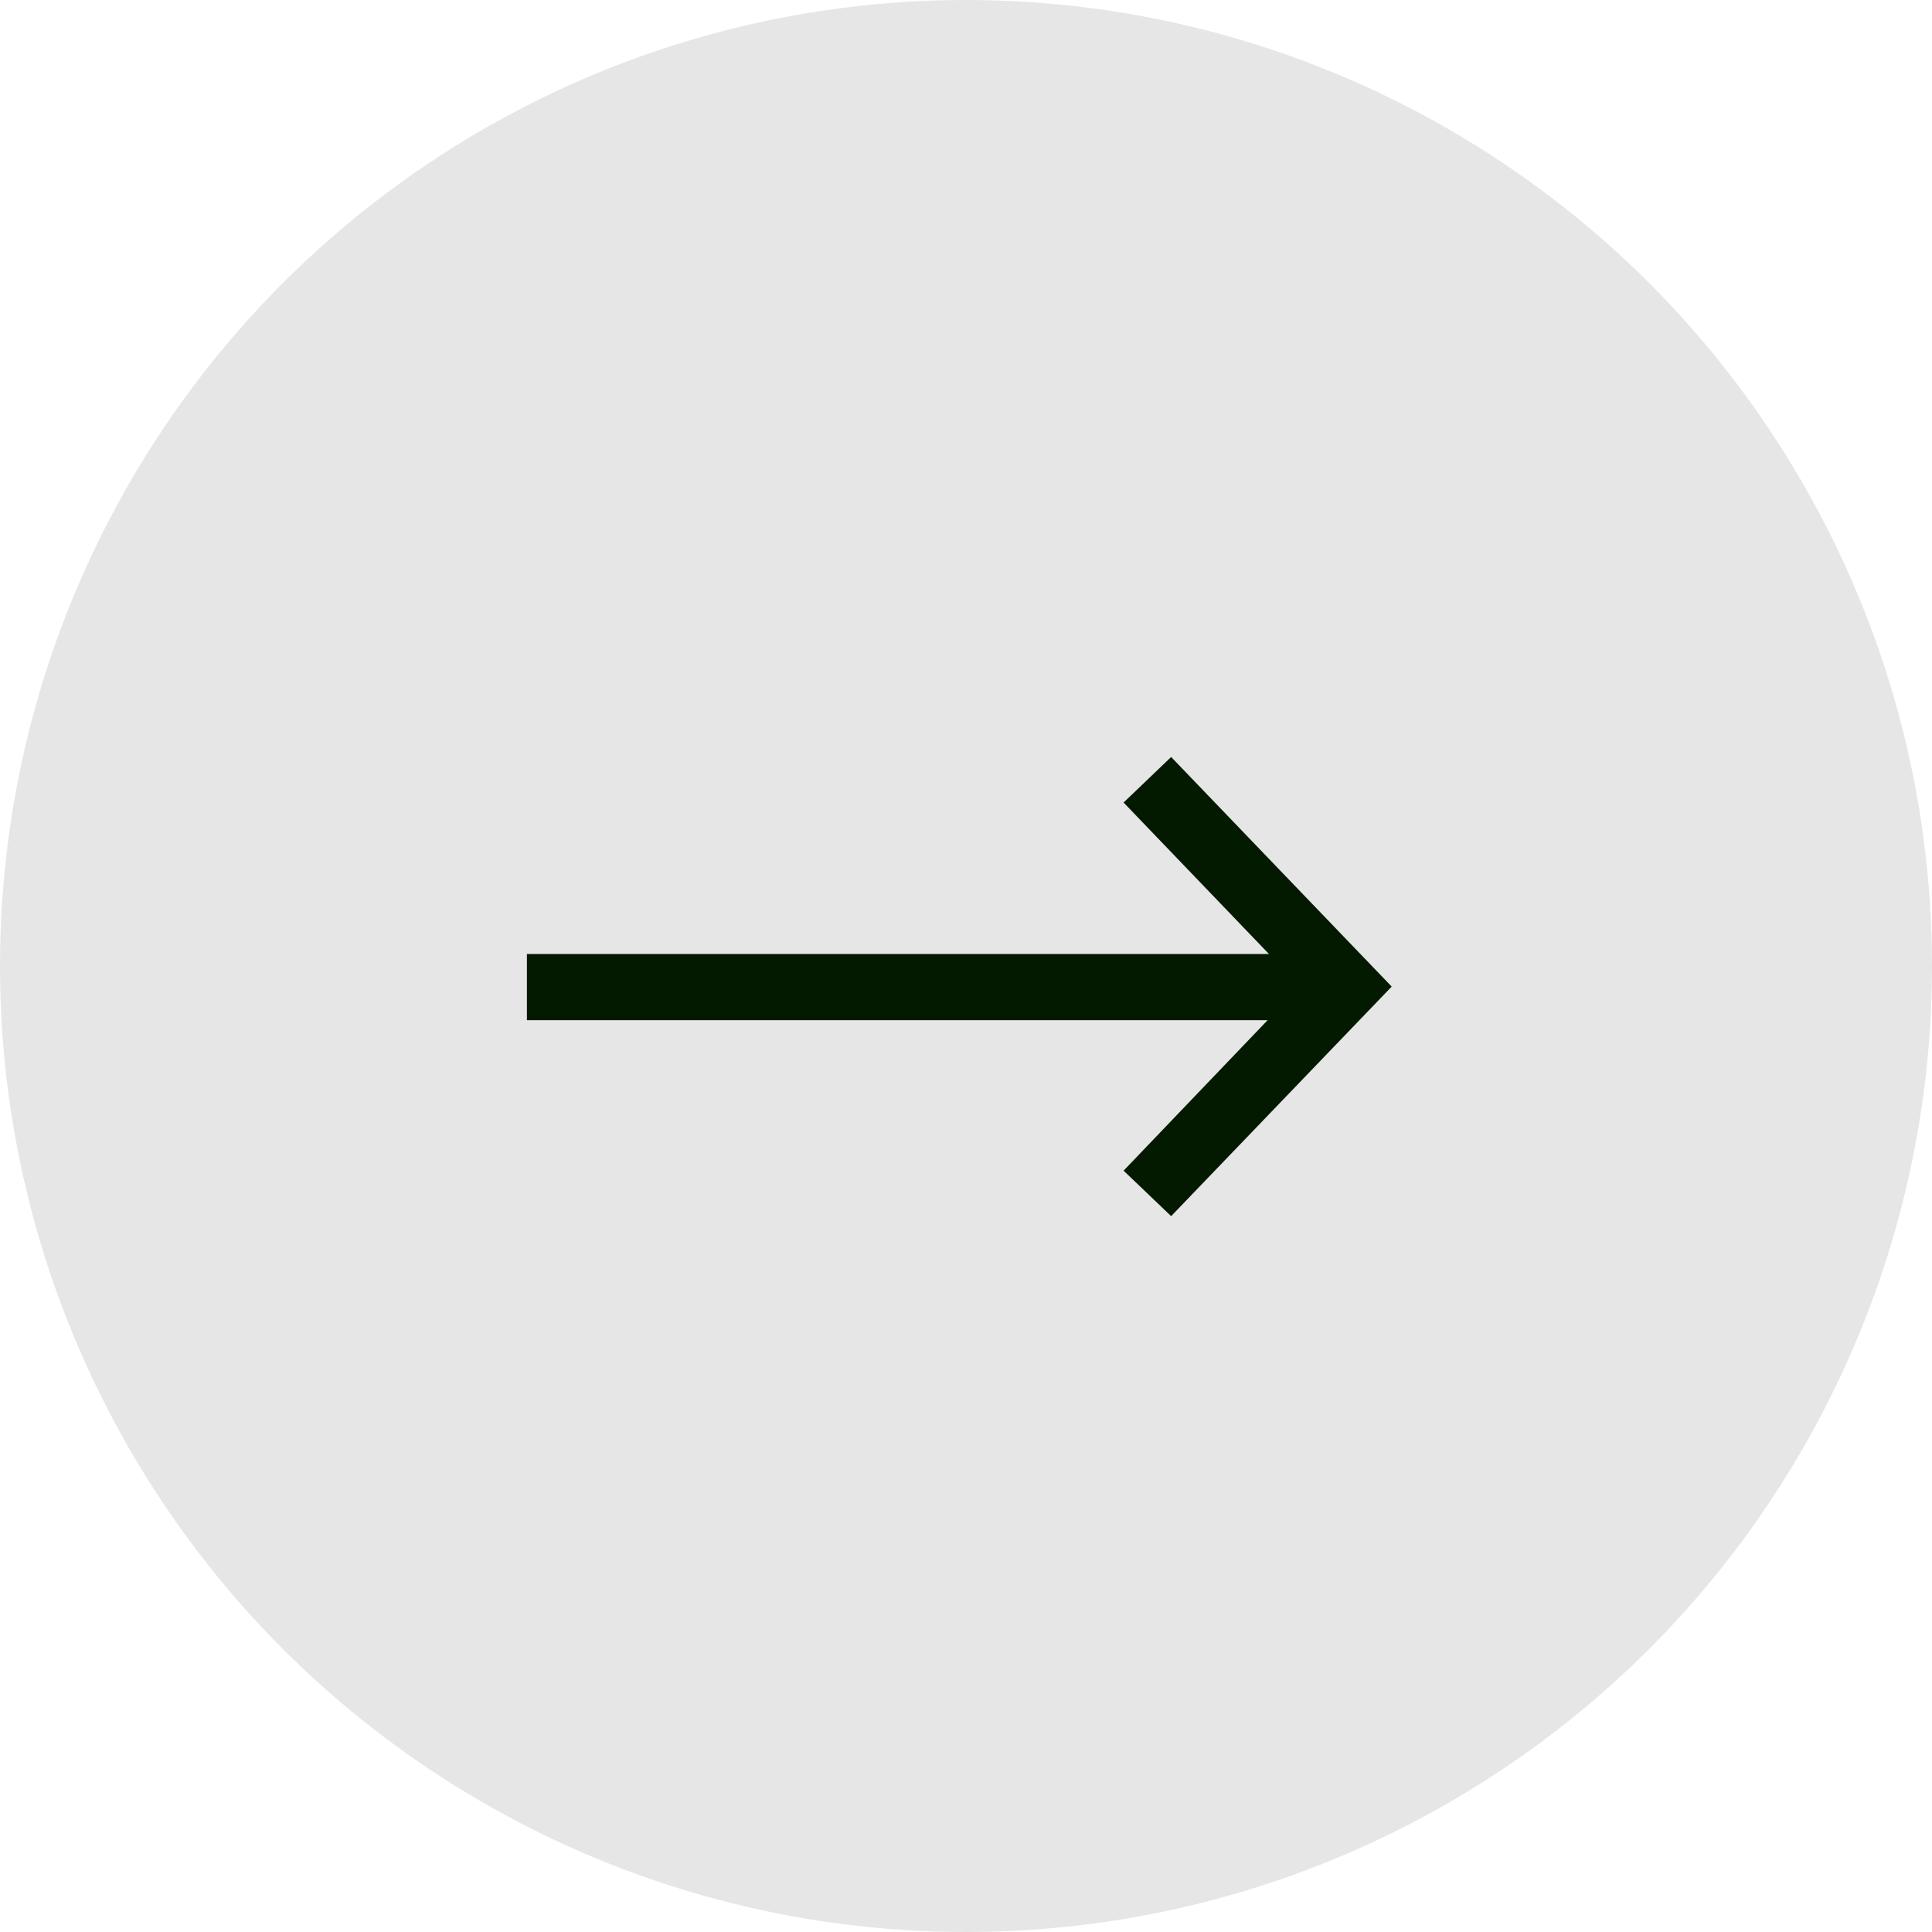
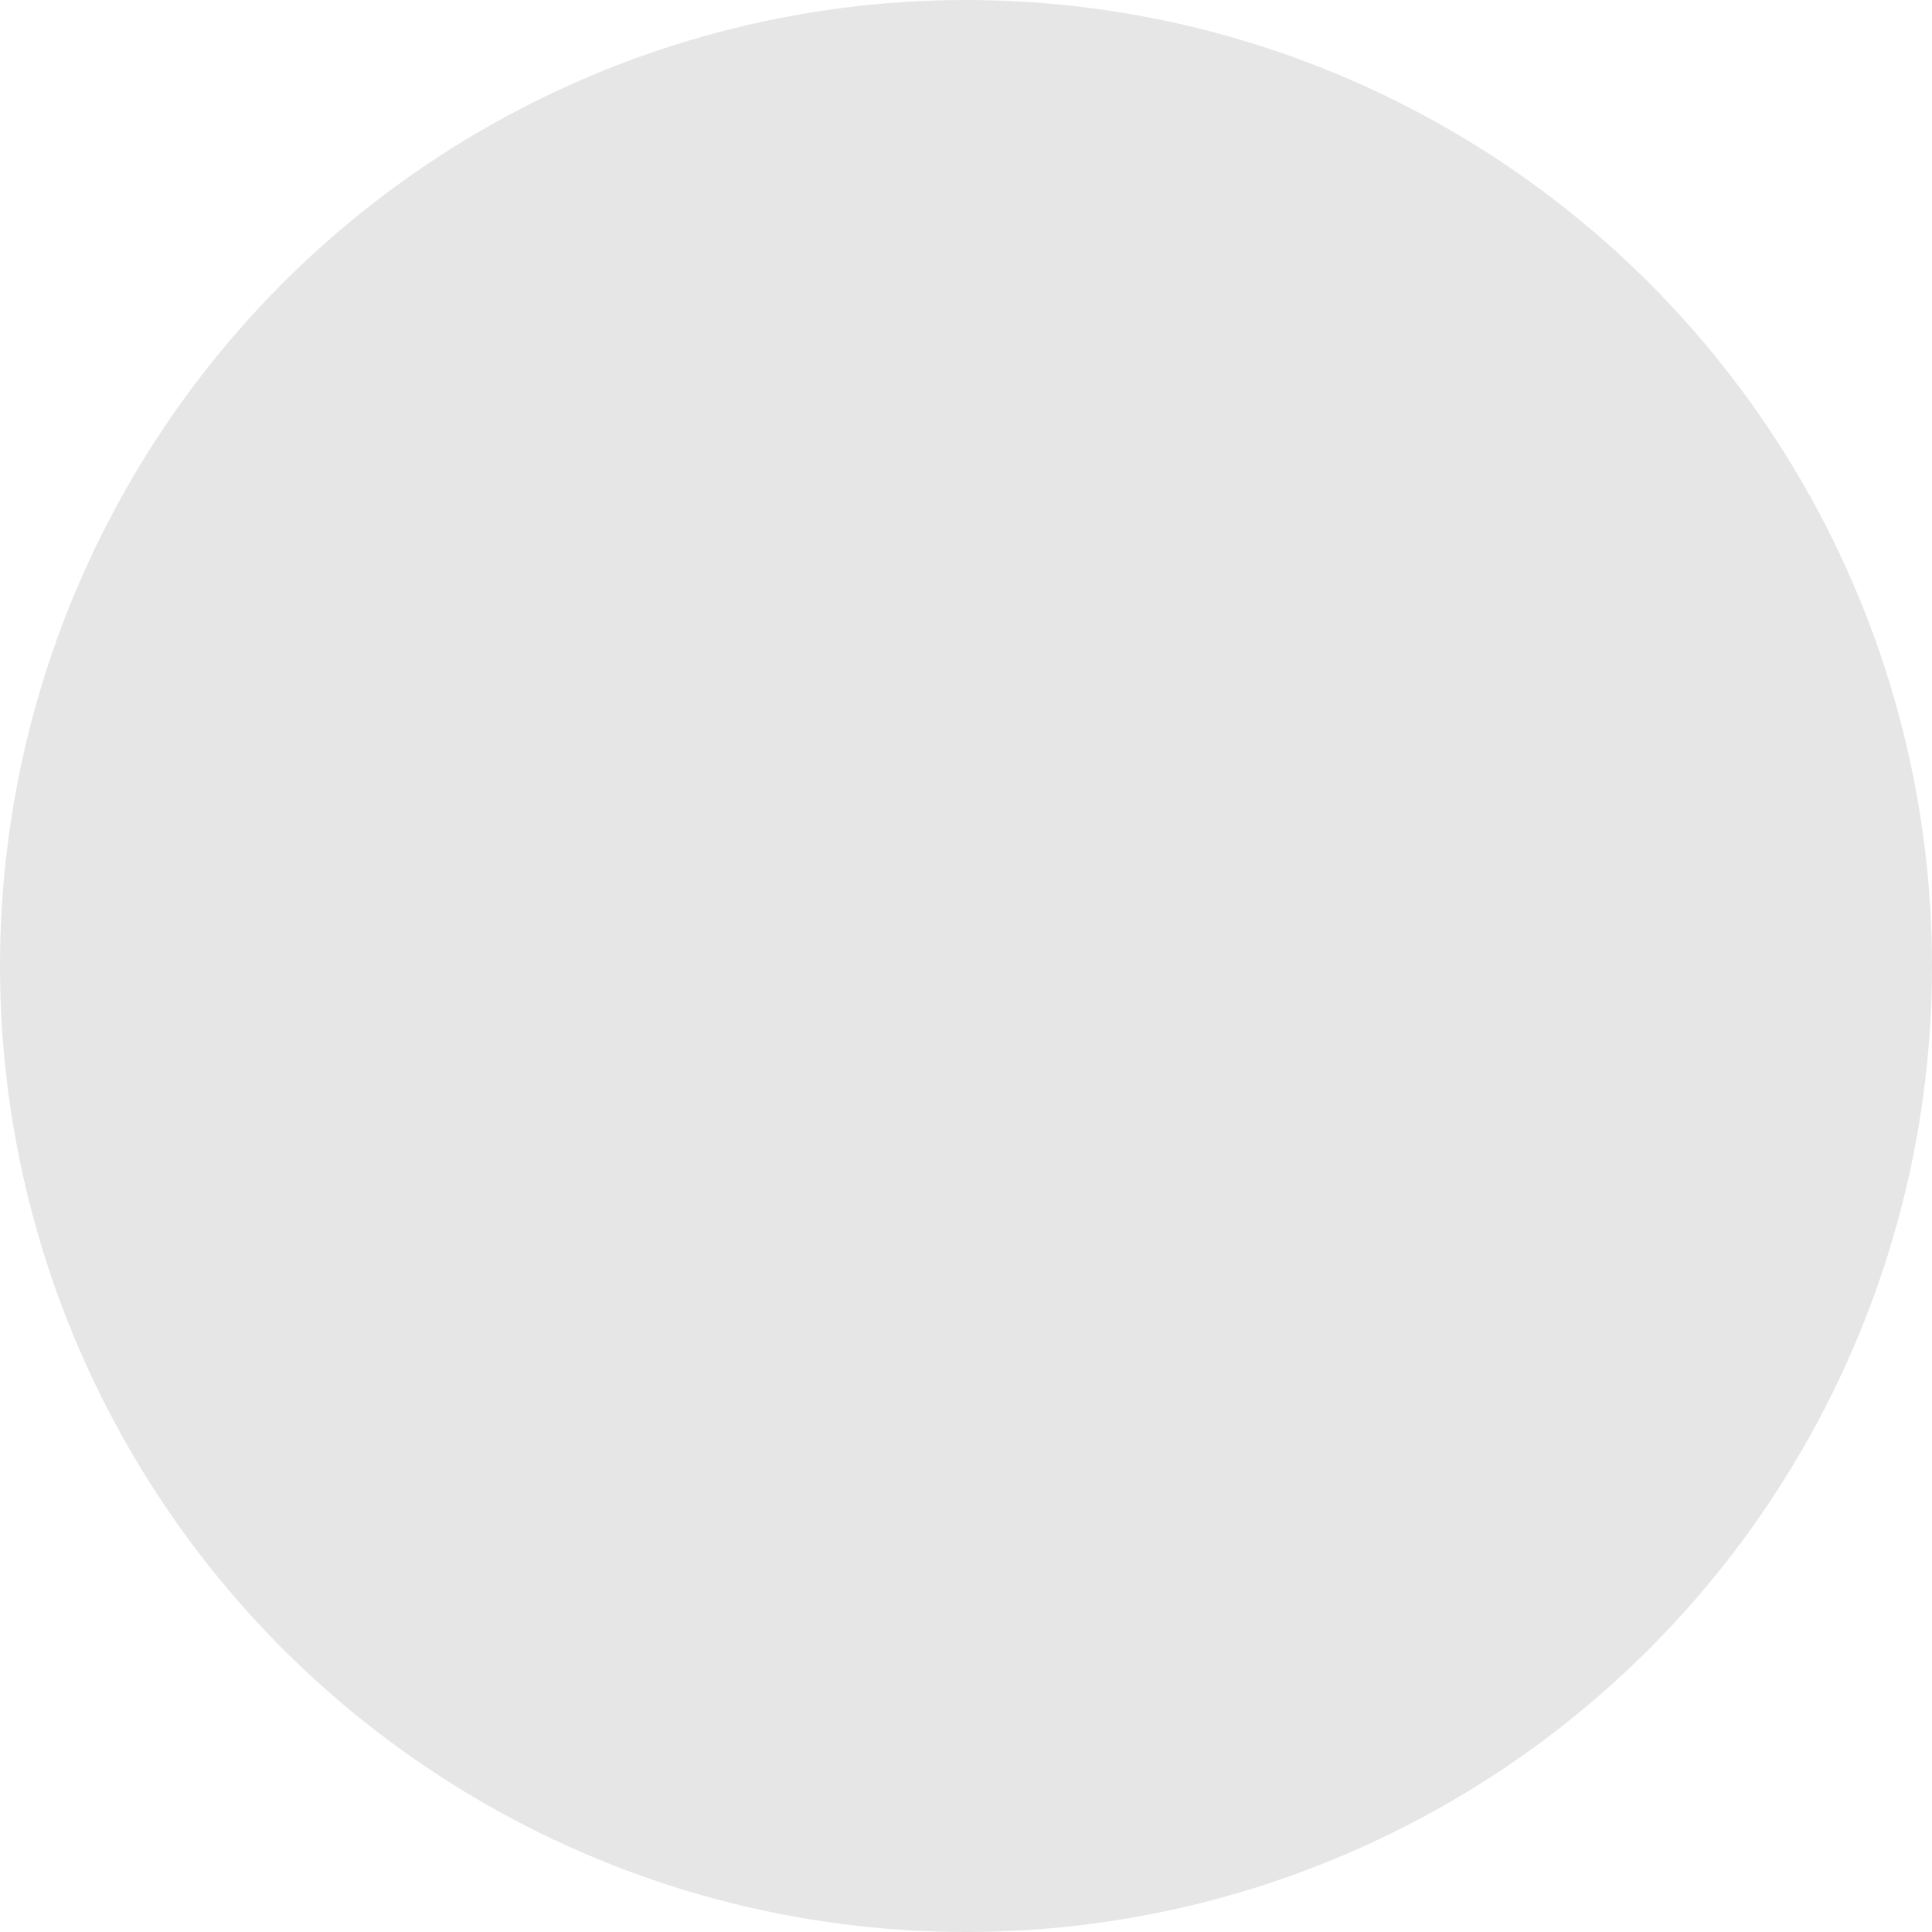
<svg xmlns="http://www.w3.org/2000/svg" width="44" height="44" viewBox="0 0 44 44">
  <g data-name="Group 5" transform="translate(-1232 -159)">
    <circle data-name="Ellipse 1" cx="22" cy="22" r="22" transform="translate(1232 159)" fill="#e6e6e6" />
-     <path d="m1258.672 176.24-1.083 1.037 3.311 3.45H1244v1.507h16.869l-3.28 3.427 1.083 1.036 5.023-5.228Z" fill="#041a00" />
  </g>
</svg>